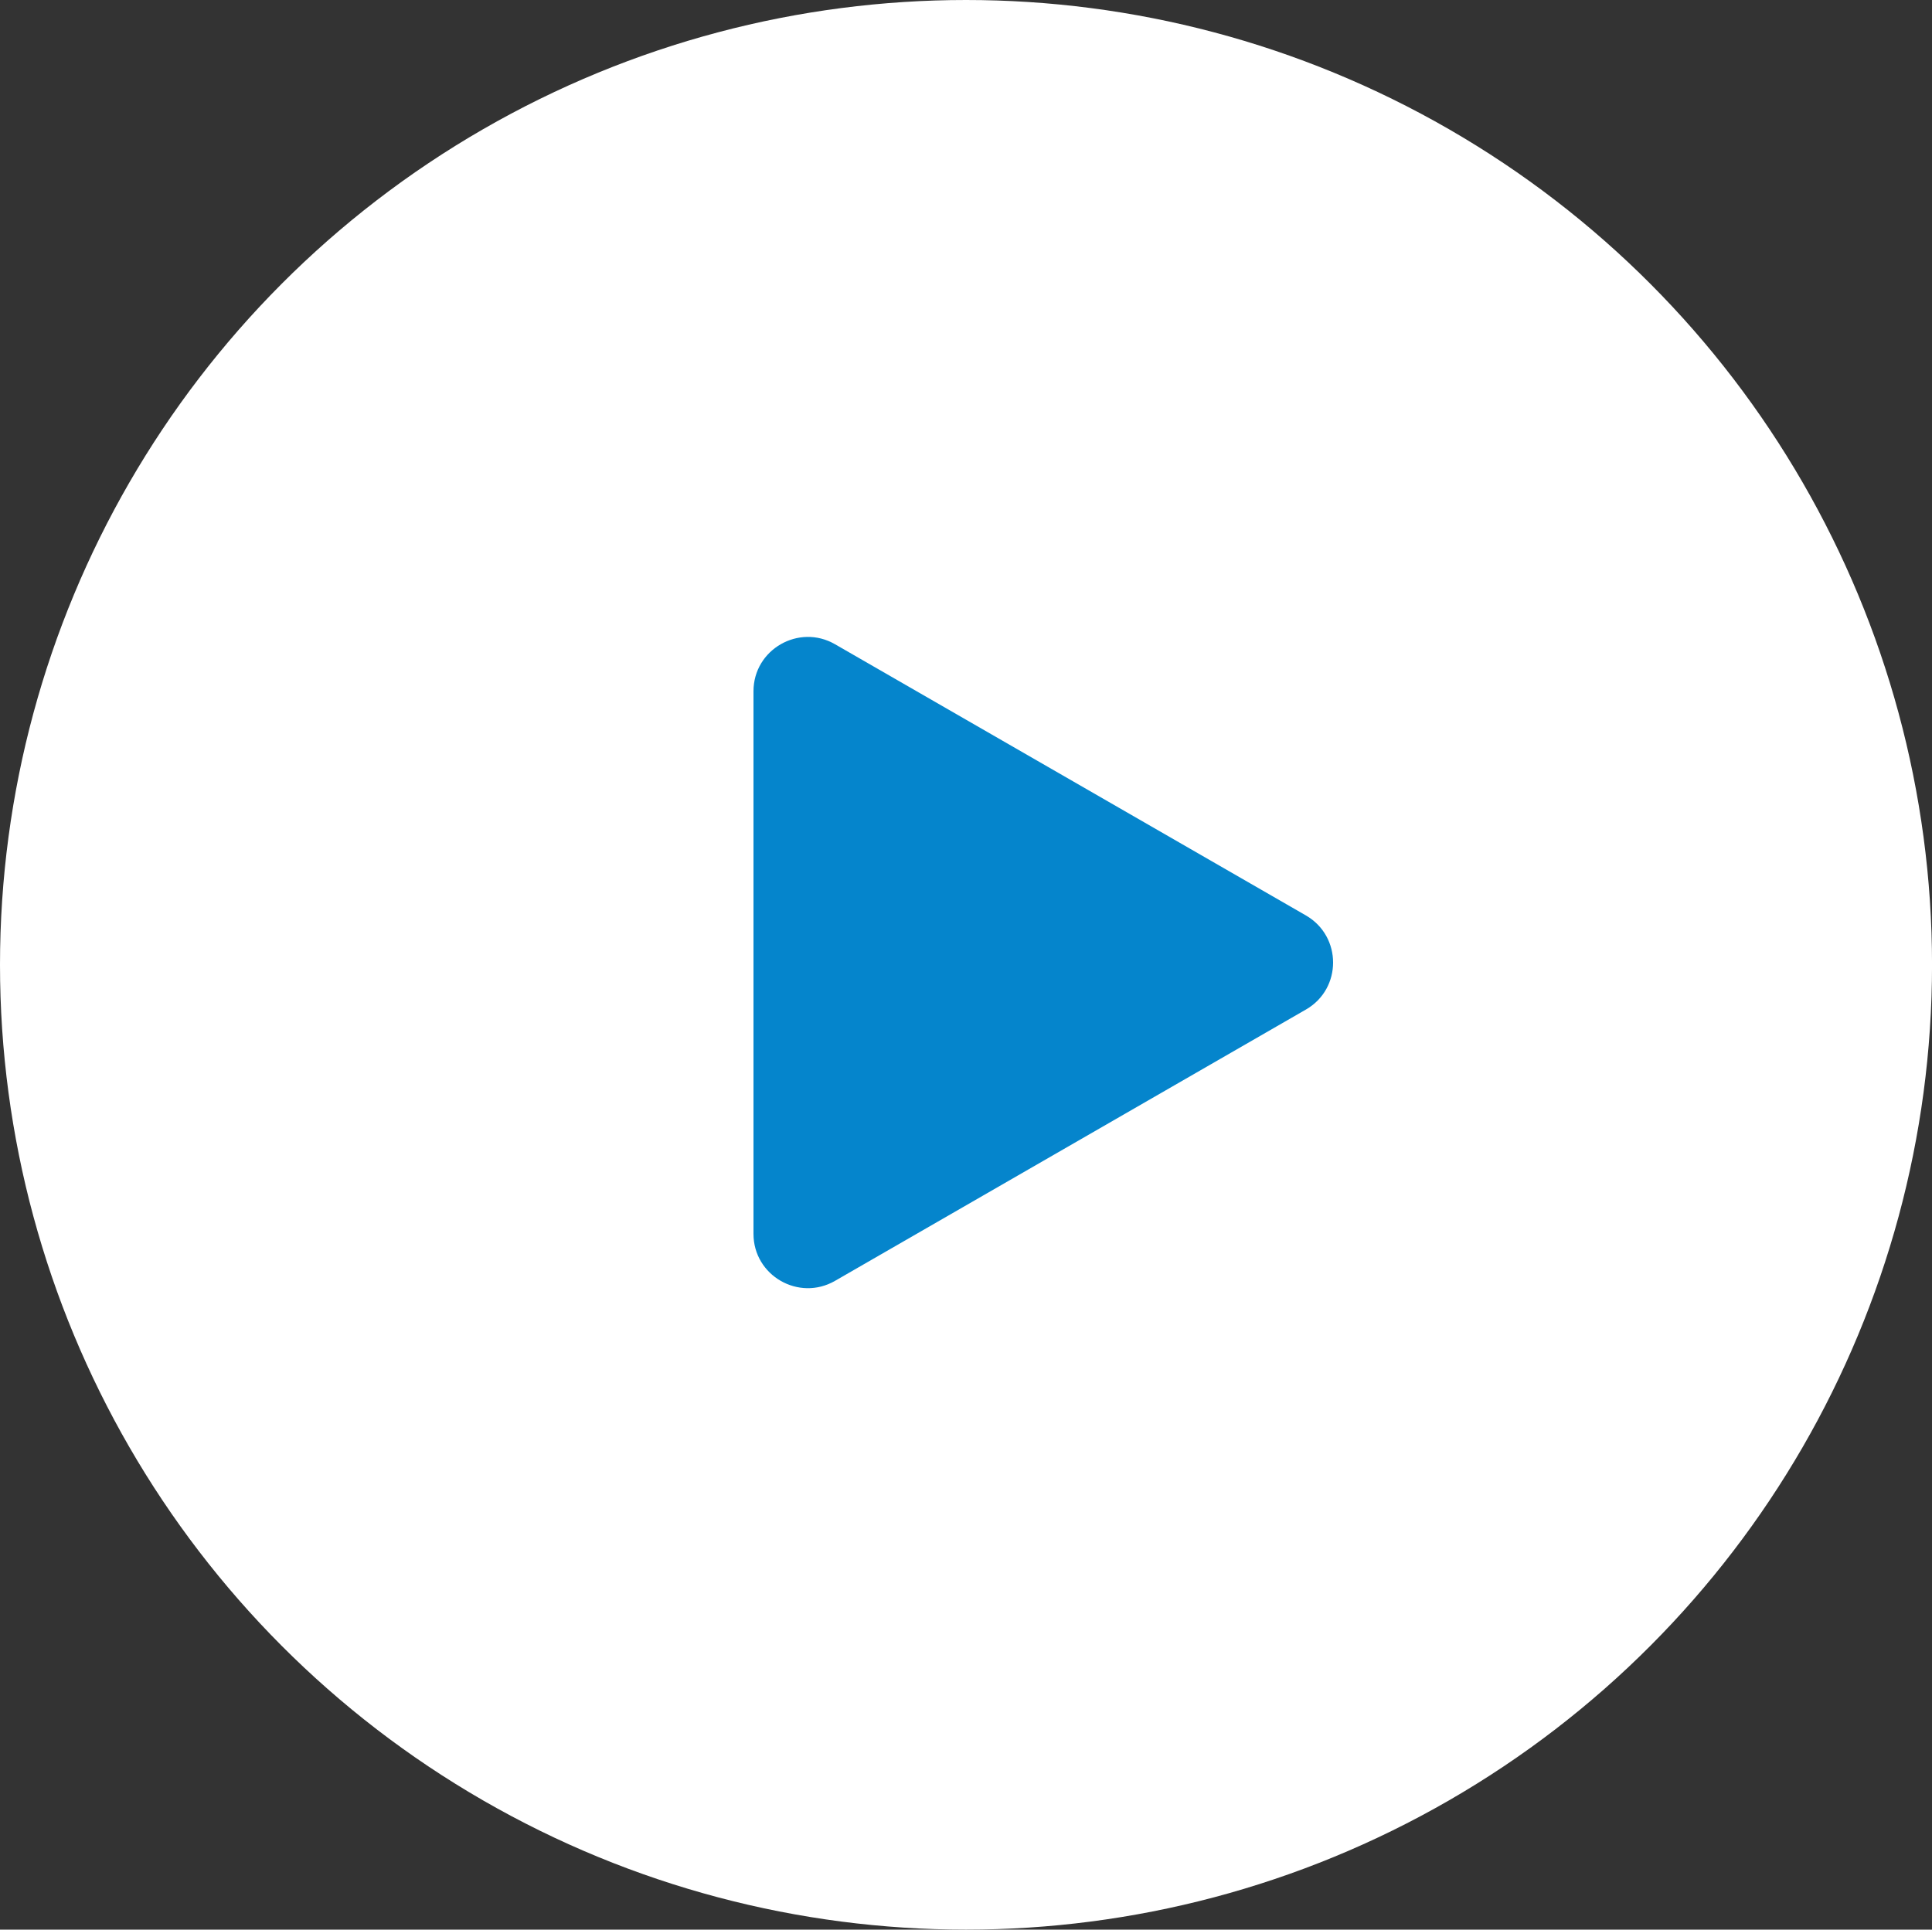
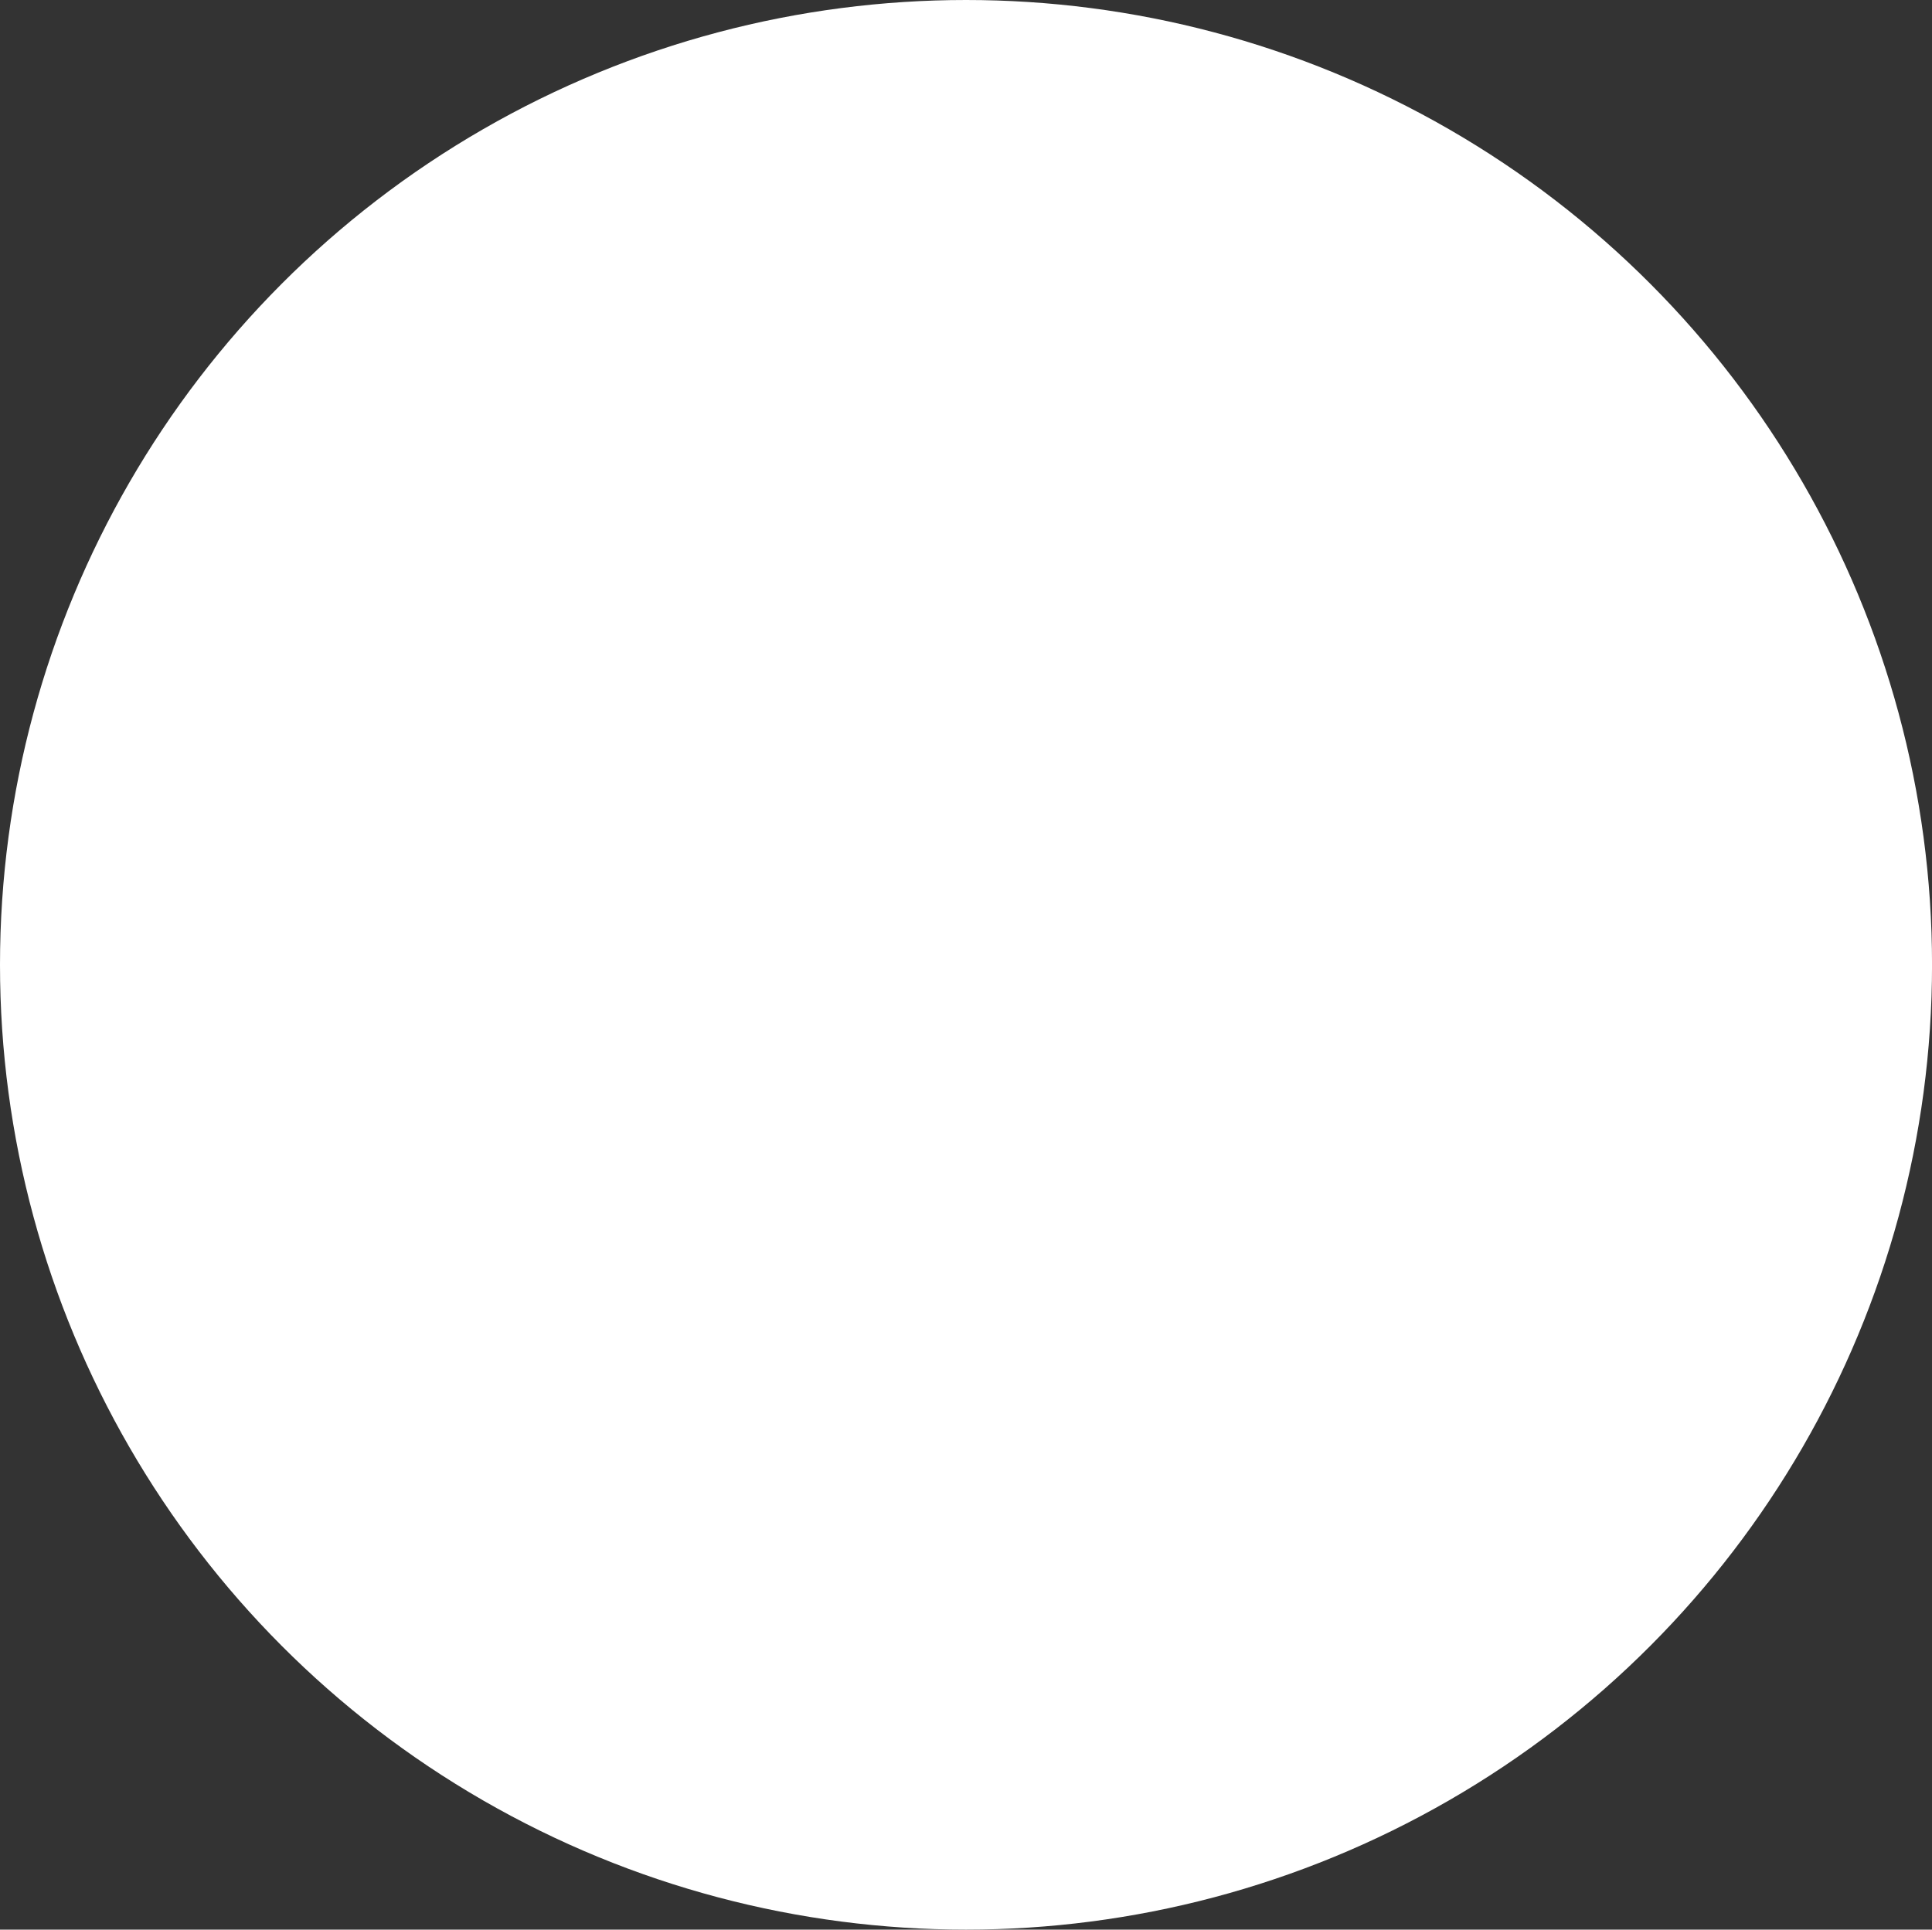
<svg xmlns="http://www.w3.org/2000/svg" viewBox="0 0 53.333 53.28" style="enable-background:new 0 0 53.333 53.28" xml:space="preserve">
  <rect x="0" y="0" width="53.333" height="53.28" fill="#333333" stroke="none" />
  <ellipse style="fill:#fff" cx="26.667" cy="26.64" rx="26.667" ry="26.64" />
-   <path style="fill:#0585cc" d="M36.05 27.875c1-.575 1-2.02 0-2.598l-13-7.489c-.996-.574-2.25.144-2.25 1.299v14.982c0 1.152 1.25 1.873 2.25 1.298l13-7.492z" />
</svg>